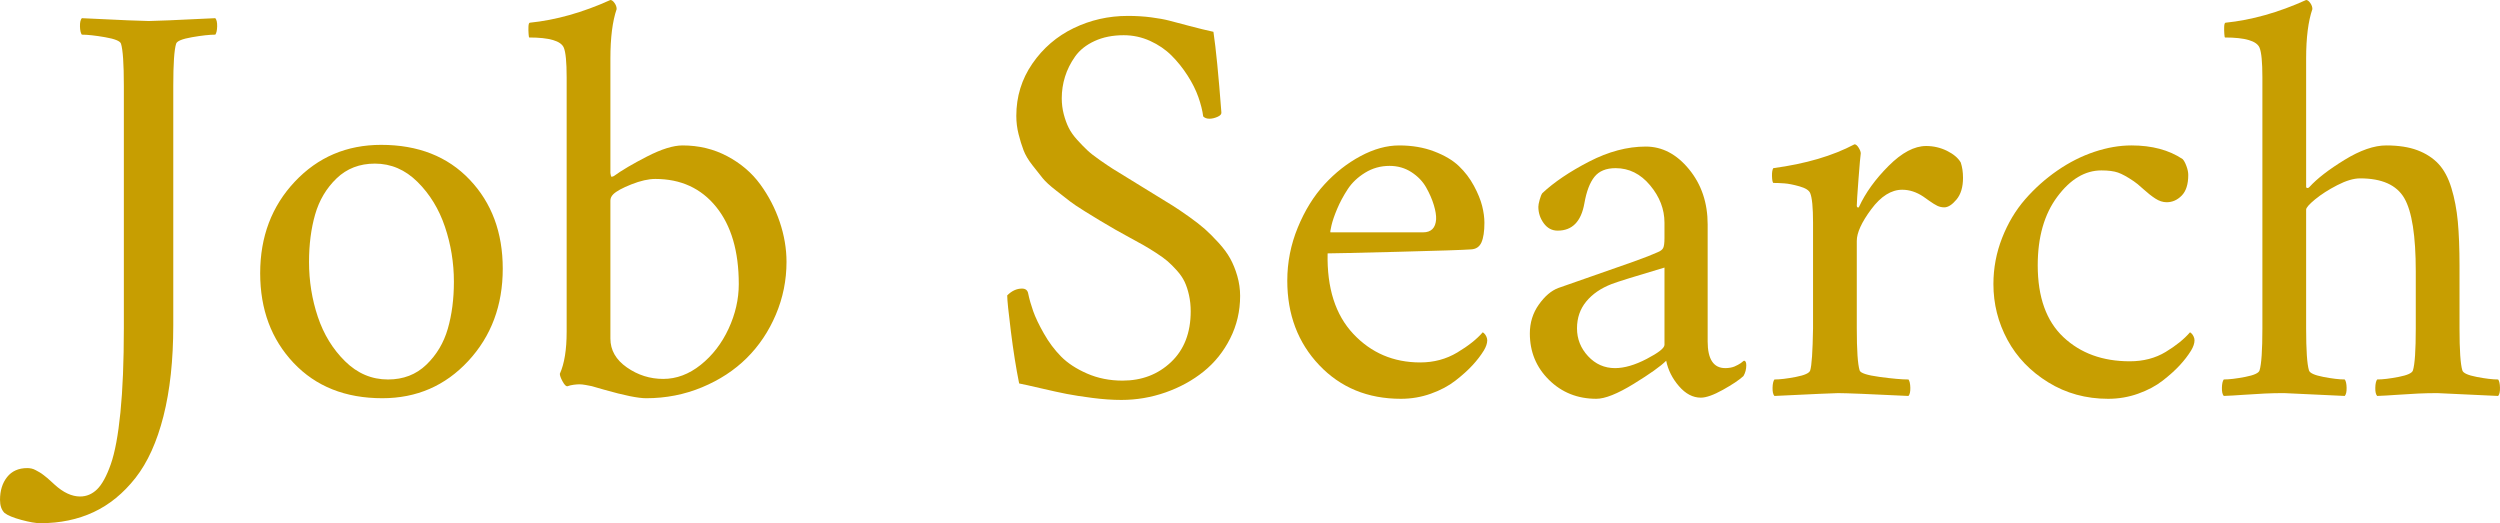
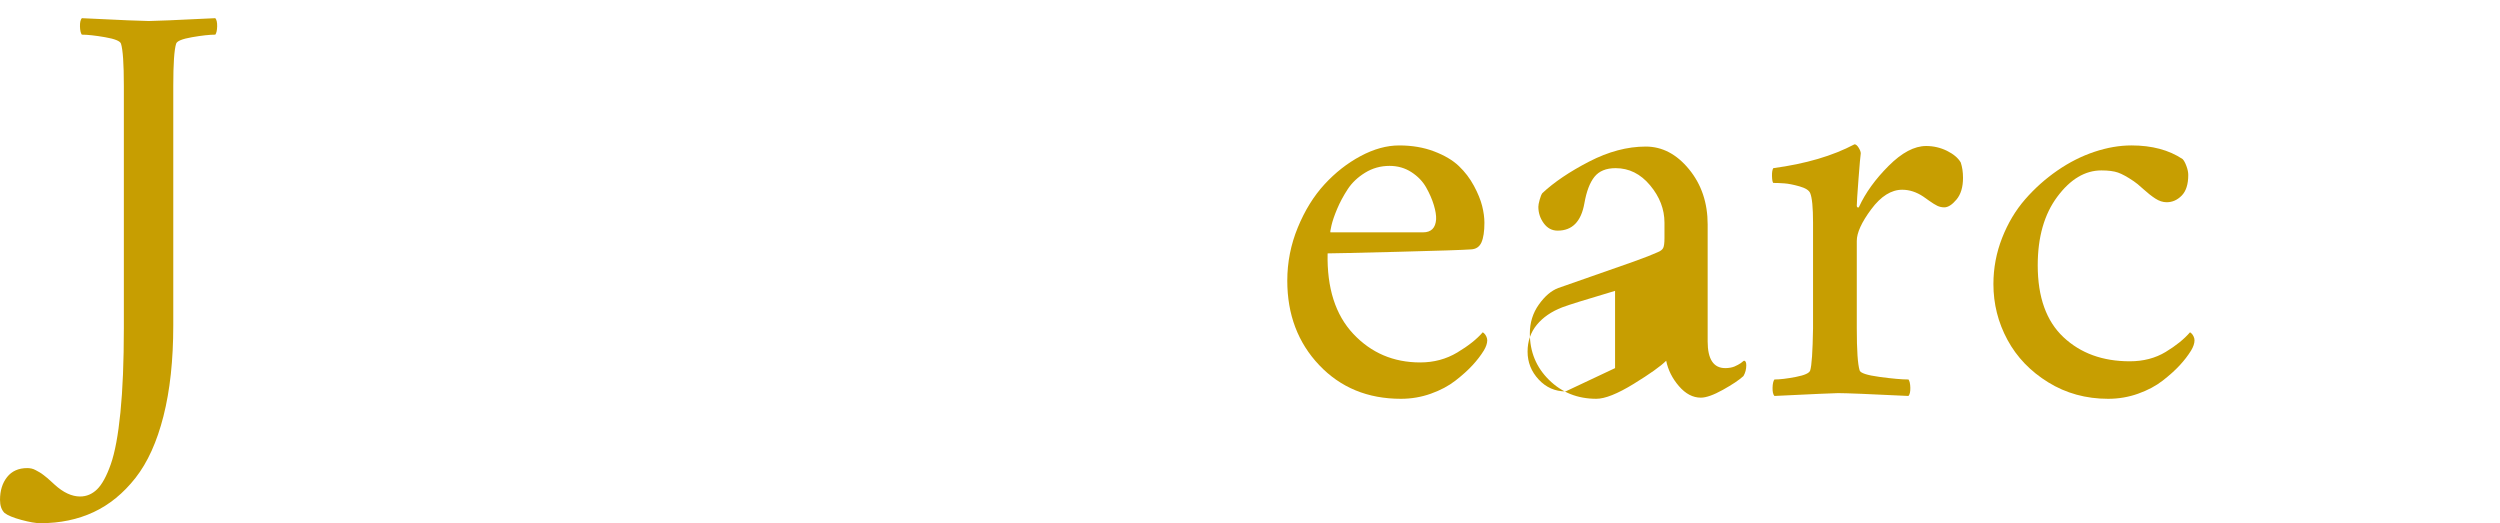
<svg xmlns="http://www.w3.org/2000/svg" id="b" width="429.762" height="89.941" viewBox="0 0 429.762 89.941">
  <defs>
    <style>.d{fill:#c79e01;}</style>
  </defs>
  <g id="c">
    <path class="d" d="M25.586,3.613c.944,0,4.753-.162,11.426-.488.228.262.334.732.317,1.416s-.122,1.156-.317,1.416c-.977,0-2.312.146-4.004.439s-2.604.668-2.734,1.123c-.325,1.043-.488,3.451-.488,7.227v41.211c0,5.957-.562,11.15-1.685,15.576-1.123,4.428-2.727,7.967-4.81,10.621-2.083,2.652-4.484,4.613-7.202,5.883s-5.77,1.904-9.155,1.904c-.781,0-1.863-.188-3.247-.561-1.383-.375-2.352-.773-2.905-1.197-.521-.521-.781-1.27-.781-2.246,0-1.595.407-2.904,1.221-3.93.814-1.025,1.97-1.539,3.467-1.539.229,0,.464.025.708.074s.497.146.757.293c.261.146.48.268.659.365.18.098.415.261.708.488.293.229.497.391.61.488.114.098.334.293.659.586.326.293.521.473.586.537,1.497,1.367,2.962,2.051,4.395,2.051,1.106,0,2.083-.414,2.93-1.244s1.628-2.264,2.344-4.297c.716-2.035,1.27-5.014,1.66-8.936.391-3.923.586-8.732.586-14.43V14.746c0-3.775-.163-6.184-.488-7.227-.13-.455-1.042-.83-2.734-1.123s-3.027-.439-4.004-.439c-.195-.26-.301-.732-.317-1.416s.09-1.154.317-1.416c6.673.326,10.515.488,11.523.488Z" />
-     <path class="d" d="M65.527,24.902c6.348,0,11.418,1.994,15.21,5.982,3.792,3.987,5.688,9.09,5.688,15.307,0,6.316-1.978,11.605-5.933,15.869-3.955,4.266-8.879,6.396-14.771,6.396-6.348,0-11.434-2.025-15.259-6.078s-5.737-9.188-5.737-15.406c0-6.281,1.985-11.531,5.957-15.746,3.972-4.216,8.919-6.324,14.844-6.324ZM64.453,28.125c-2.637,0-4.834.848-6.592,2.539-1.758,1.693-2.986,3.76-3.687,6.201s-1.05,5.16-1.05,8.154c0,3.289.505,6.438,1.514,9.449,1.009,3.011,2.571,5.559,4.688,7.641,2.116,2.084,4.573,3.125,7.373,3.125,2.637,0,4.834-.846,6.592-2.539,1.758-1.691,2.986-3.751,3.687-6.176.7-2.426,1.05-5.119,1.05-8.082,0-3.254-.513-6.404-1.538-9.447-1.025-3.044-2.596-5.615-4.712-7.715s-4.558-3.15-7.324-3.15Z" />
-     <path class="d" d="M111.084,68.457c-1.399,0-3.809-.488-7.227-1.465-.163-.031-.505-.129-1.025-.293-.521-.162-.887-.268-1.099-.316s-.545-.114-1.001-.195c-.456-.082-.822-.123-1.099-.123s-.61.025-1.001.074-.765.139-1.123.268c-.228,0-.496-.284-.806-.854-.31-.57-.464-1.002-.464-1.295.781-1.725,1.172-4.133,1.172-7.227V13.281c0-2.604-.163-4.297-.488-5.078-.488-1.172-2.474-1.758-5.957-1.758-.032,0-.065-.203-.098-.609-.032-.407-.041-.822-.024-1.246.017-.422.09-.65.22-.684,4.492-.455,9.114-1.758,13.867-3.906.228,0,.464.172.708.514s.366.691.366,1.049c-.716,2.084-1.074,4.916-1.074,8.496v19.678c0,.098.024.236.073.416.049.179.105.26.171.244.065-.017.179-.057.342-.123,1.335-.977,3.239-2.1,5.713-3.369s4.509-1.904,6.104-1.904c2.8,0,5.363.619,7.69,1.855,2.327,1.238,4.216,2.85,5.664,4.834,1.448,1.986,2.563,4.135,3.345,6.445.781,2.312,1.172,4.607,1.172,6.885,0,3.158-.61,6.178-1.831,9.059s-2.889,5.371-5.005,7.471-4.68,3.775-7.69,5.029c-3.011,1.252-6.209,1.879-9.595,1.879ZM112.646,30.762c-1.172,0-2.539.311-4.102.928-1.562.619-2.604,1.189-3.125,1.709-.325.326-.488.684-.488,1.074v23.73c0,1.986.944,3.639,2.832,4.957s3.972,1.977,6.25,1.977,4.427-.805,6.445-2.416,3.613-3.679,4.785-6.201c1.172-2.523,1.758-5.086,1.758-7.691,0-5.631-1.294-10.05-3.882-13.256-2.588-3.207-6.079-4.811-10.474-4.811Z" />
-     <path class="d" d="M193.848,2.734c1.433,0,2.775.082,4.028.244,1.253.164,2.287.351,3.101.562.813.211,1.985.521,3.516.928,1.53.406,2.897.74,4.102,1,.423,2.832.879,7.455,1.367,13.867.032.293-.195.546-.684.758-.488.211-.944.316-1.367.316-.456,0-.813-.129-1.074-.391-.13-1.008-.407-2.115-.83-3.32-.423-1.203-1.042-2.441-1.855-3.711s-1.733-2.416-2.759-3.441-2.254-1.863-3.687-2.516c-1.433-.65-2.946-.977-4.541-.977-1.888,0-3.557.334-5.005,1.002-1.448.667-2.563,1.555-3.345,2.66-.781,1.107-1.359,2.264-1.733,3.467-.374,1.205-.562,2.441-.562,3.711,0,.945.114,1.855.342,2.734s.513,1.66.854,2.344.83,1.376,1.465,2.076c.635.699,1.213,1.293,1.733,1.781s1.237,1.051,2.148,1.686,1.66,1.139,2.246,1.514c.586.374,1.408.879,2.466,1.514,1.058.635,1.863,1.131,2.417,1.488.521.326,1.367.848,2.539,1.562,1.172.717,2.124,1.303,2.856,1.758.732.457,1.66,1.083,2.783,1.881,1.123.797,2.043,1.514,2.759,2.148s1.497,1.416,2.344,2.344,1.514,1.83,2.002,2.709.896,1.881,1.221,3.004.488,2.27.488,3.441c0,2.605-.569,5.038-1.709,7.301-1.14,2.262-2.661,4.158-4.565,5.688-1.904,1.531-4.085,2.727-6.543,3.59-2.458.861-4.988,1.293-7.593,1.293-1.53,0-3.182-.113-4.956-.342-1.774-.228-3.247-.455-4.419-.684-1.172-.227-2.661-.553-4.468-.977-1.807-.422-3.052-.699-3.735-.83-.521-2.57-.993-5.541-1.416-8.91s-.635-5.445-.635-6.227c.781-.781,1.628-1.172,2.539-1.172.618,0,.977.293,1.074.879.195.945.48,1.945.854,3.004.374,1.058.984,2.336,1.831,3.832.847,1.498,1.831,2.816,2.954,3.955,1.123,1.141,2.612,2.117,4.468,2.93,1.855.814,3.89,1.221,6.104,1.221,3.32,0,6.104-1.065,8.35-3.197,2.246-2.133,3.369-5.037,3.369-8.717,0-.977-.098-1.904-.293-2.783s-.447-1.643-.757-2.295c-.31-.65-.749-1.293-1.318-1.928s-1.099-1.164-1.587-1.588c-.488-.422-1.147-.902-1.978-1.439s-1.546-.977-2.148-1.318-1.416-.789-2.441-1.344c-1.025-.553-1.848-1.008-2.466-1.367-1.367-.812-2.238-1.326-2.612-1.537-.374-.212-1.213-.725-2.515-1.539-1.302-.812-2.189-1.407-2.661-1.781-.472-.375-1.253-.984-2.344-1.832-1.091-.846-1.863-1.554-2.319-2.123-.456-.57-1.042-1.311-1.758-2.223-.716-.91-1.229-1.773-1.538-2.588-.31-.812-.594-1.732-.854-2.758s-.391-2.076-.391-3.15c0-3.32.92-6.314,2.759-8.984,1.839-2.668,4.207-4.703,7.104-6.104,2.897-1.398,5.989-2.1,9.277-2.1Z" />
    <path class="d" d="M228.223,43.555c-.13,5.957,1.343,10.572,4.419,13.844s6.909,4.906,11.499,4.906c2.344,0,4.468-.568,6.372-1.709,1.904-1.139,3.361-2.295,4.37-3.467.032,0,.114.058.244.172.13.113.252.285.366.512.114.229.171.457.171.684,0,.521-.195,1.107-.586,1.758-.521.848-1.172,1.693-1.953,2.539-.781.848-1.758,1.727-2.93,2.637-1.172.912-2.58,1.66-4.224,2.246s-3.361.879-5.151.879c-5.696,0-10.376-1.928-14.038-5.785s-5.493-8.699-5.493-14.527c0-3.156.603-6.201,1.807-9.131s2.734-5.402,4.59-7.422c1.855-2.018,3.923-3.637,6.201-4.857s4.492-1.832,6.641-1.832c2.214,0,4.216.342,6.006,1.025s3.206,1.522,4.248,2.516c1.042.992,1.904,2.123,2.588,3.393s1.155,2.426,1.416,3.467c.261,1.043.391,2.002.391,2.881,0,1.498-.171,2.629-.513,3.395-.342.765-.952,1.164-1.831,1.195-1.335.098-5.559.236-12.671.416-7.112.179-11.092.268-11.938.268ZM228.711,39.941h15.918c1.399,0,2.148-.748,2.246-2.246.032-.65-.098-1.465-.391-2.441s-.732-1.984-1.318-3.027c-.586-1.041-1.433-1.92-2.539-2.637-1.106-.715-2.36-1.074-3.76-1.074-1.53,0-2.93.391-4.199,1.172s-2.271,1.734-3.003,2.857-1.335,2.246-1.807,3.369-.798,2.074-.977,2.855-.236,1.172-.171,1.172Z" />
-     <path class="d" d="M282.91,25.195c2.832,0,5.314,1.303,7.446,3.906,2.132,2.605,3.198,5.762,3.198,9.473v20.117c0,3.061,1.009,4.59,3.027,4.59.293,0,.578-.023.854-.072s.513-.114.708-.195c.195-.082.398-.18.61-.293.212-.114.374-.212.488-.293.114-.082.228-.172.342-.27s.188-.146.22-.146c.261,0,.391.262.391.781,0,.684-.163,1.303-.488,1.855-.749.684-1.929,1.474-3.54,2.369-1.611.895-2.873,1.342-3.784,1.342-1.367,0-2.62-.658-3.76-1.977s-1.872-2.775-2.197-4.371c-.944.945-2.808,2.271-5.591,3.98s-4.924,2.562-6.421,2.562c-3.223,0-5.933-1.082-8.13-3.246-2.197-2.165-3.296-4.826-3.296-7.984,0-1.855.513-3.507,1.538-4.955,1.025-1.449,2.141-2.4,3.345-2.857,1.074-.391,3.027-1.074,5.859-2.051s5.2-1.807,7.104-2.49,3.279-1.221,4.126-1.611c.488-.195.806-.439.952-.732s.22-.861.22-1.709v-2.637c0-2.311-.822-4.451-2.466-6.42-1.644-1.97-3.621-2.955-5.933-2.955-1.628,0-2.84.497-3.638,1.49-.798.992-1.375,2.514-1.733,4.564-.554,3.125-2.083,4.688-4.59,4.688-.977,0-1.774-.422-2.393-1.27-.618-.846-.928-1.789-.928-2.832,0-.26.073-.658.22-1.195s.301-.92.464-1.148c2.019-1.887,4.695-3.693,8.032-5.42,3.337-1.725,6.584-2.588,9.741-2.588ZM277.637,63.281c1.595,0,3.41-.528,5.444-1.586,2.034-1.059,3.052-1.863,3.052-2.418v-13.281c-5.046,1.498-8.073,2.441-9.082,2.832-1.855.717-3.312,1.718-4.37,3.004-1.058,1.285-1.587,2.824-1.587,4.613,0,1.824.635,3.418,1.904,4.785s2.815,2.051,4.639,2.051Z" />
+     <path class="d" d="M282.91,25.195c2.832,0,5.314,1.303,7.446,3.906,2.132,2.605,3.198,5.762,3.198,9.473v20.117c0,3.061,1.009,4.59,3.027,4.59.293,0,.578-.023.854-.072s.513-.114.708-.195c.195-.082.398-.18.61-.293.212-.114.374-.212.488-.293.114-.082.228-.172.342-.27s.188-.146.22-.146c.261,0,.391.262.391.781,0,.684-.163,1.303-.488,1.855-.749.684-1.929,1.474-3.54,2.369-1.611.895-2.873,1.342-3.784,1.342-1.367,0-2.62-.658-3.76-1.977s-1.872-2.775-2.197-4.371c-.944.945-2.808,2.271-5.591,3.98s-4.924,2.562-6.421,2.562c-3.223,0-5.933-1.082-8.13-3.246-2.197-2.165-3.296-4.826-3.296-7.984,0-1.855.513-3.507,1.538-4.955,1.025-1.449,2.141-2.4,3.345-2.857,1.074-.391,3.027-1.074,5.859-2.051s5.2-1.807,7.104-2.49,3.279-1.221,4.126-1.611c.488-.195.806-.439.952-.732s.22-.861.22-1.709v-2.637c0-2.311-.822-4.451-2.466-6.42-1.644-1.97-3.621-2.955-5.933-2.955-1.628,0-2.84.497-3.638,1.49-.798.992-1.375,2.514-1.733,4.564-.554,3.125-2.083,4.688-4.59,4.688-.977,0-1.774-.422-2.393-1.27-.618-.846-.928-1.789-.928-2.832,0-.26.073-.658.22-1.195s.301-.92.464-1.148c2.019-1.887,4.695-3.693,8.032-5.42,3.337-1.725,6.584-2.588,9.741-2.588ZM277.637,63.281v-13.281c-5.046,1.498-8.073,2.441-9.082,2.832-1.855.717-3.312,1.718-4.37,3.004-1.058,1.285-1.587,2.824-1.587,4.613,0,1.824.635,3.418,1.904,4.785s2.815,2.051,4.639,2.051Z" />
    <path class="d" d="M331.104,25.098c1.27,0,2.466.277,3.589.83,1.123.555,1.912,1.221,2.368,2.002.261.781.391,1.66.391,2.637,0,1.596-.374,2.841-1.123,3.736-.749.895-1.448,1.342-2.1,1.342-.423,0-.822-.089-1.196-.268-.374-.18-.847-.473-1.416-.879-.569-.407-.903-.643-1.001-.709-1.172-.781-2.376-1.172-3.613-1.172-1.888,0-3.662,1.115-5.322,3.346-1.66,2.229-2.49,4.045-2.49,5.443v15.039c0,3.777.163,6.186.488,7.227.13.457,1.277.83,3.442,1.123s3.816.439,4.956.439c.195.262.301.732.317,1.416s-.09,1.156-.317,1.416c-6.673-.324-10.71-.488-12.109-.488-.618,0-4.265.164-10.938.488-.228-.26-.334-.732-.317-1.416s.122-1.154.317-1.416c.944,0,2.173-.146,3.687-.439s2.336-.666,2.466-1.123c.261-.812.423-3.223.488-7.227v-18.164c0-2.604-.163-4.297-.488-5.078-.195-.488-.813-.879-1.855-1.172s-1.912-.463-2.612-.512-1.326-.074-1.88-.074c-.13-.129-.203-.52-.22-1.172-.017-.65.057-1.105.22-1.367,5.566-.748,10.222-2.115,13.965-4.102.228,0,.464.195.708.586s.366.717.366.977c-.065.391-.195,1.864-.391,4.42-.195,2.555-.293,4.076-.293,4.564,0,.131.032.221.098.27s.122.064.171.049c.049-.017.09-.057.122-.123,1.106-2.408,2.8-4.752,5.078-7.031,2.278-2.277,4.427-3.418,6.445-3.418Z" />
    <path class="d" d="M376.172,30.078c0,1.596-.374,2.775-1.123,3.541-.749.765-1.611,1.146-2.588,1.146-.651,0-1.302-.211-1.953-.635-.651-.422-1.343-.968-2.075-1.635-.732-.668-1.277-1.115-1.636-1.344-1.106-.748-2.01-1.244-2.71-1.488s-1.652-.367-2.856-.367c-2.8,0-5.322,1.506-7.568,4.518-2.246,3.011-3.369,6.941-3.369,11.791,0,5.469,1.473,9.588,4.419,12.354,2.946,2.768,6.746,4.15,11.401,4.15,2.344,0,4.402-.537,6.177-1.611s3.166-2.197,4.175-3.369c.032,0,.114.058.244.172.13.113.252.285.366.512.114.229.171.457.171.684,0,.521-.195,1.107-.586,1.758-.521.848-1.172,1.693-1.953,2.539-.781.848-1.758,1.727-2.93,2.637-1.172.912-2.58,1.66-4.224,2.246s-3.361.879-5.151.879c-3.809,0-7.243-.943-10.303-2.832-3.06-1.887-5.396-4.32-7.007-7.299s-2.417-6.178-2.417-9.596c0-2.734.496-5.371,1.489-7.91s2.312-4.752,3.955-6.641c1.644-1.887,3.491-3.539,5.542-4.955s4.175-2.49,6.372-3.223,4.321-1.1,6.372-1.1c3.516,0,6.445.781,8.789,2.344.228.229.447.627.659,1.197.212.569.317,1.082.317,1.537Z" />
-     <path class="d" d="M410.205,25c2.116,0,3.906.277,5.371.83,1.465.555,2.669,1.336,3.613,2.344.944,1.01,1.685,2.393,2.222,4.15s.903,3.68,1.099,5.762c.195,2.084.293,4.623.293,7.617v10.742c0,3.777.163,6.186.488,7.227.13.457.952.83,2.466,1.123s2.742.439,3.687.439c.195.262.301.732.317,1.416s-.09,1.156-.317,1.416c-6.673-.324-10.156-.488-10.449-.488-1.14,0-2.238.025-3.296.074s-2.271.121-3.638.219-2.507.163-3.418.195c-.228-.26-.334-.732-.317-1.416s.122-1.154.317-1.416c.944,0,2.173-.146,3.687-.439s2.336-.666,2.466-1.123c.325-1.041.488-3.449.488-7.227v-9.766c0-6.152-.659-10.359-1.978-12.621-1.318-2.263-3.85-3.395-7.593-3.395-1.106,0-2.417.391-3.931,1.172s-2.783,1.596-3.809,2.441c-1.025.848-1.538,1.434-1.538,1.758v20.41c0,3.777.163,6.186.488,7.227.13.457.952.83,2.466,1.123s2.742.439,3.687.439c.195.262.301.732.317,1.416s-.09,1.156-.317,1.416c-6.673-.324-10.156-.488-10.449-.488-1.14,0-2.238.025-3.296.074s-2.271.121-3.638.219-2.507.163-3.418.195c-.228-.26-.334-.732-.317-1.416s.122-1.154.317-1.416c.944,0,2.173-.146,3.687-.439s2.336-.666,2.466-1.123c.325-1.041.488-3.449.488-7.227V13.281c0-2.604-.163-4.297-.488-5.078-.488-1.172-2.474-1.758-5.957-1.758-.032,0-.065-.203-.098-.609-.032-.407-.041-.822-.024-1.246.017-.422.09-.65.22-.684,4.492-.455,9.114-1.758,13.867-3.906.228,0,.464.172.708.514.244.342.366.691.366,1.049-.716,2.084-1.074,4.916-1.074,8.496v22.07c0,.131.098.195.293.195.065,0,.163-.064.293-.195,1.302-1.432,3.304-2.979,6.006-4.639s5.095-2.49,7.178-2.49Z" />
  </g>
</svg>